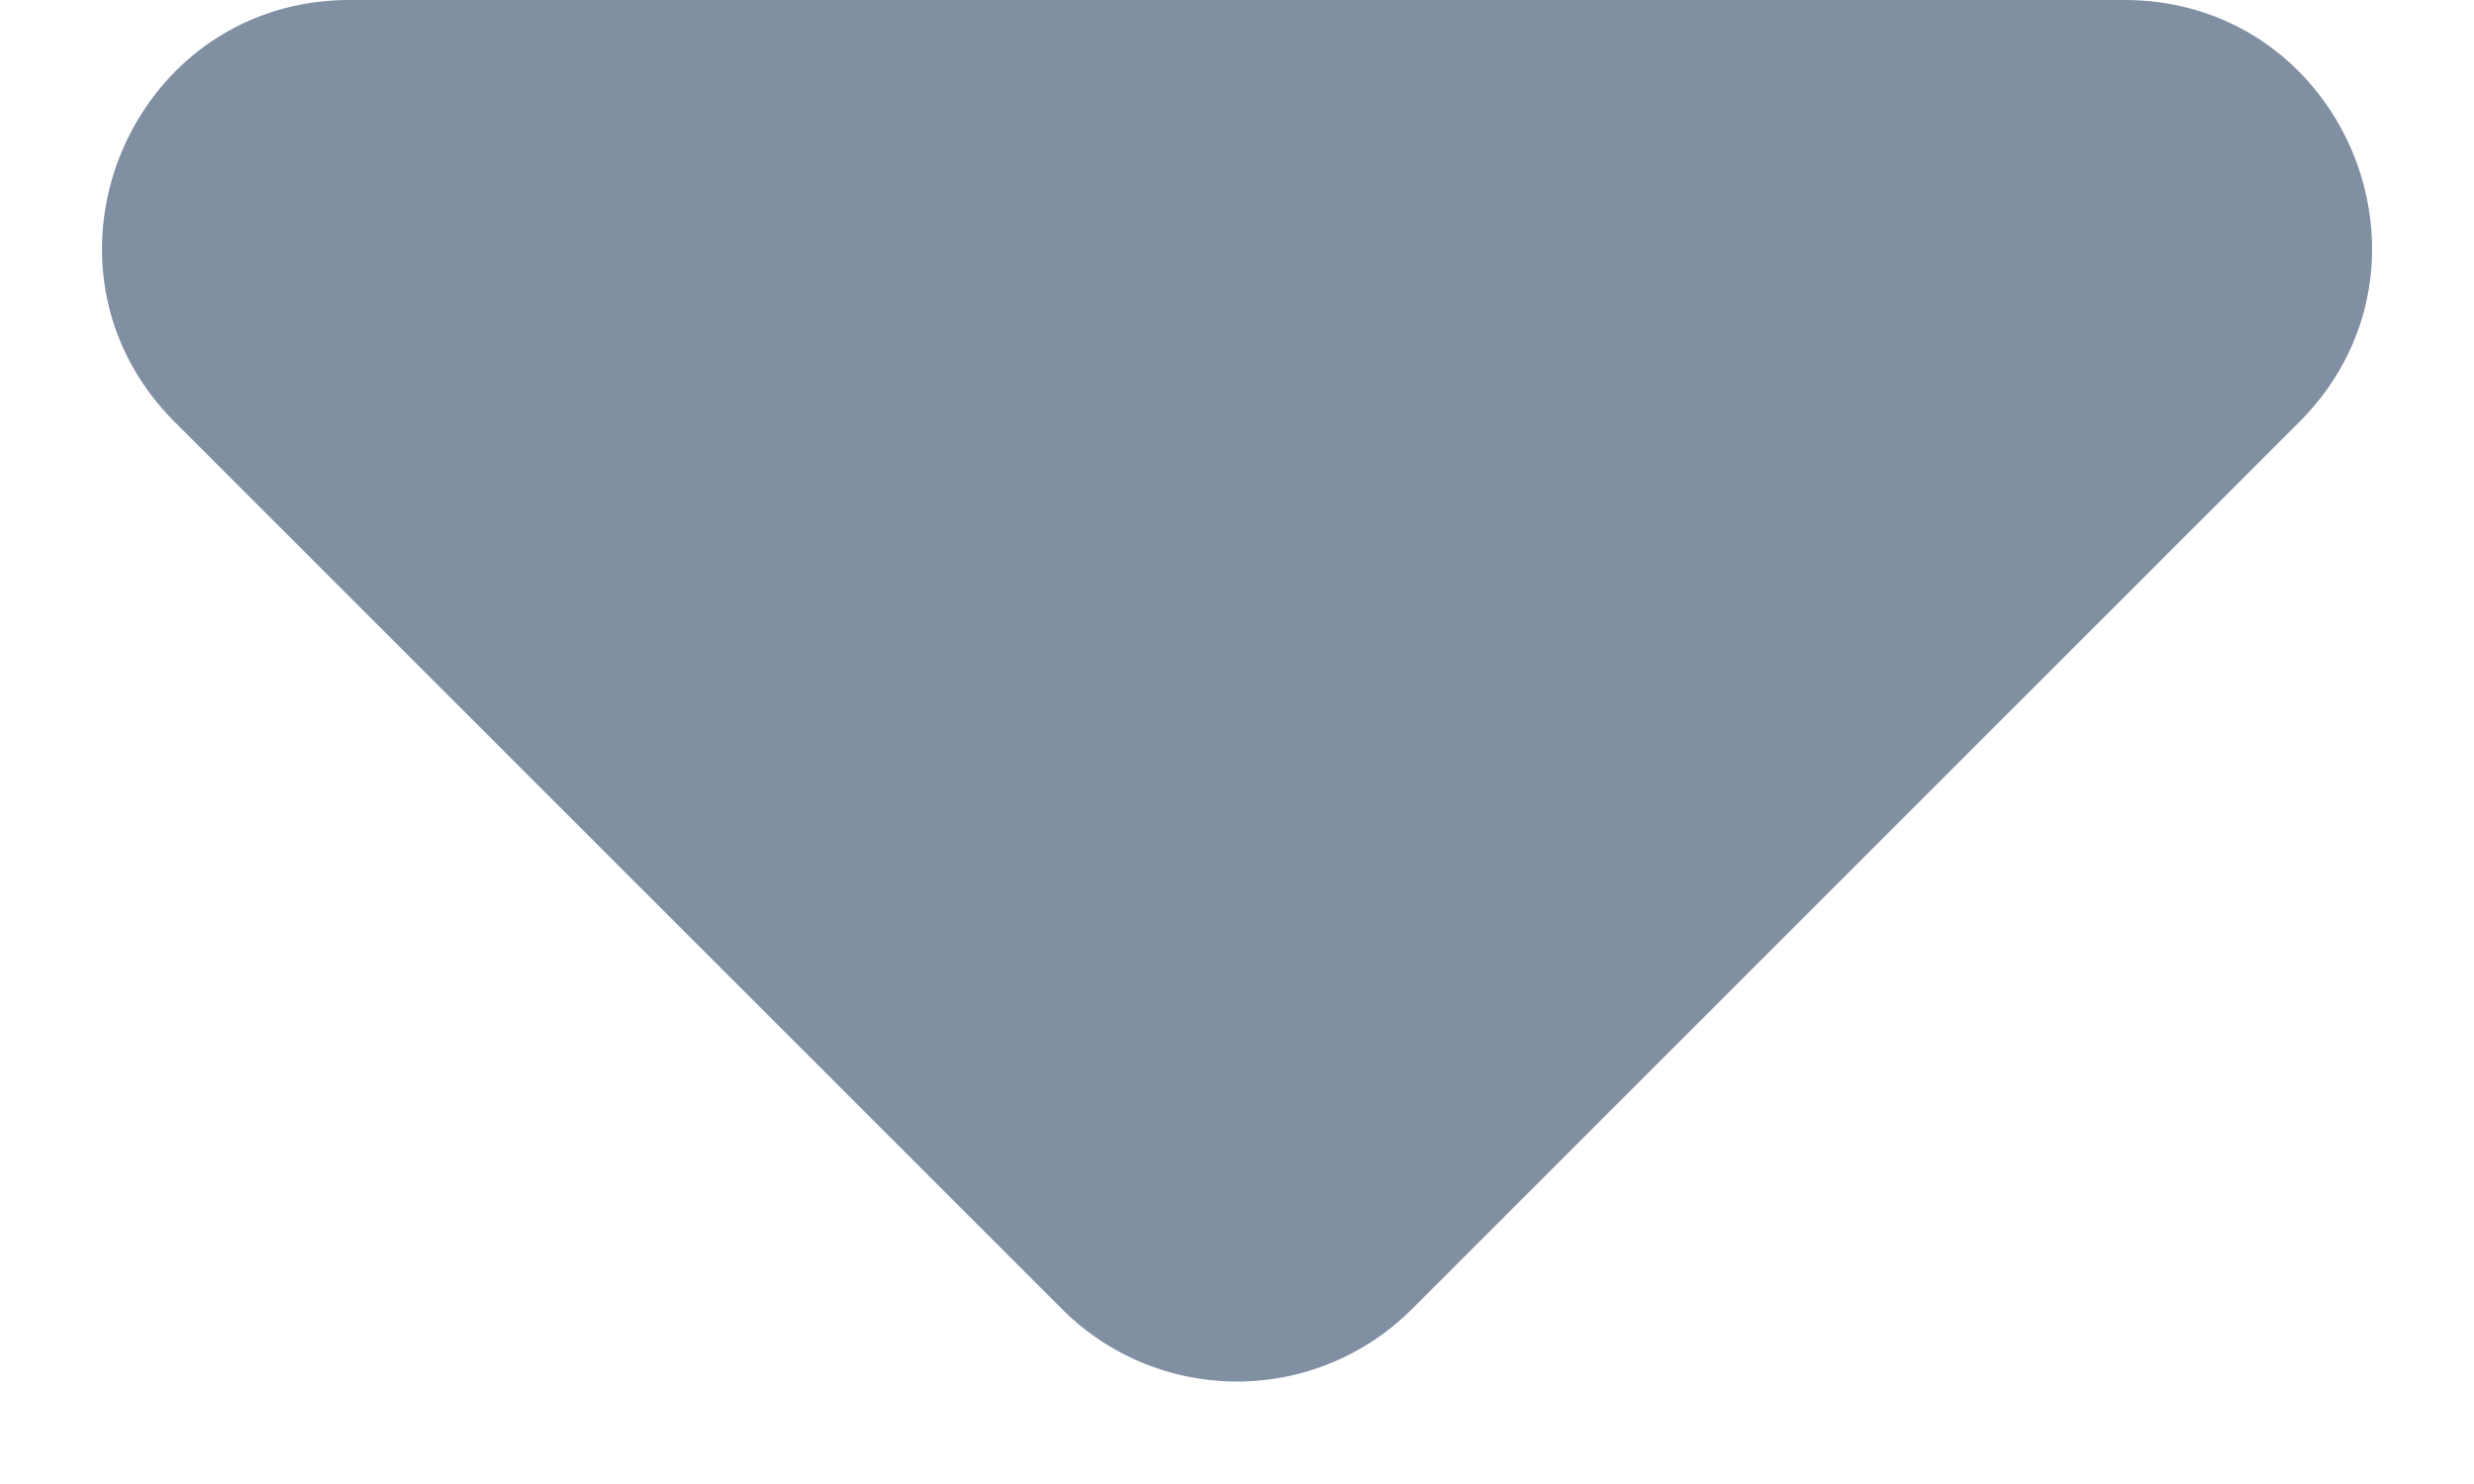
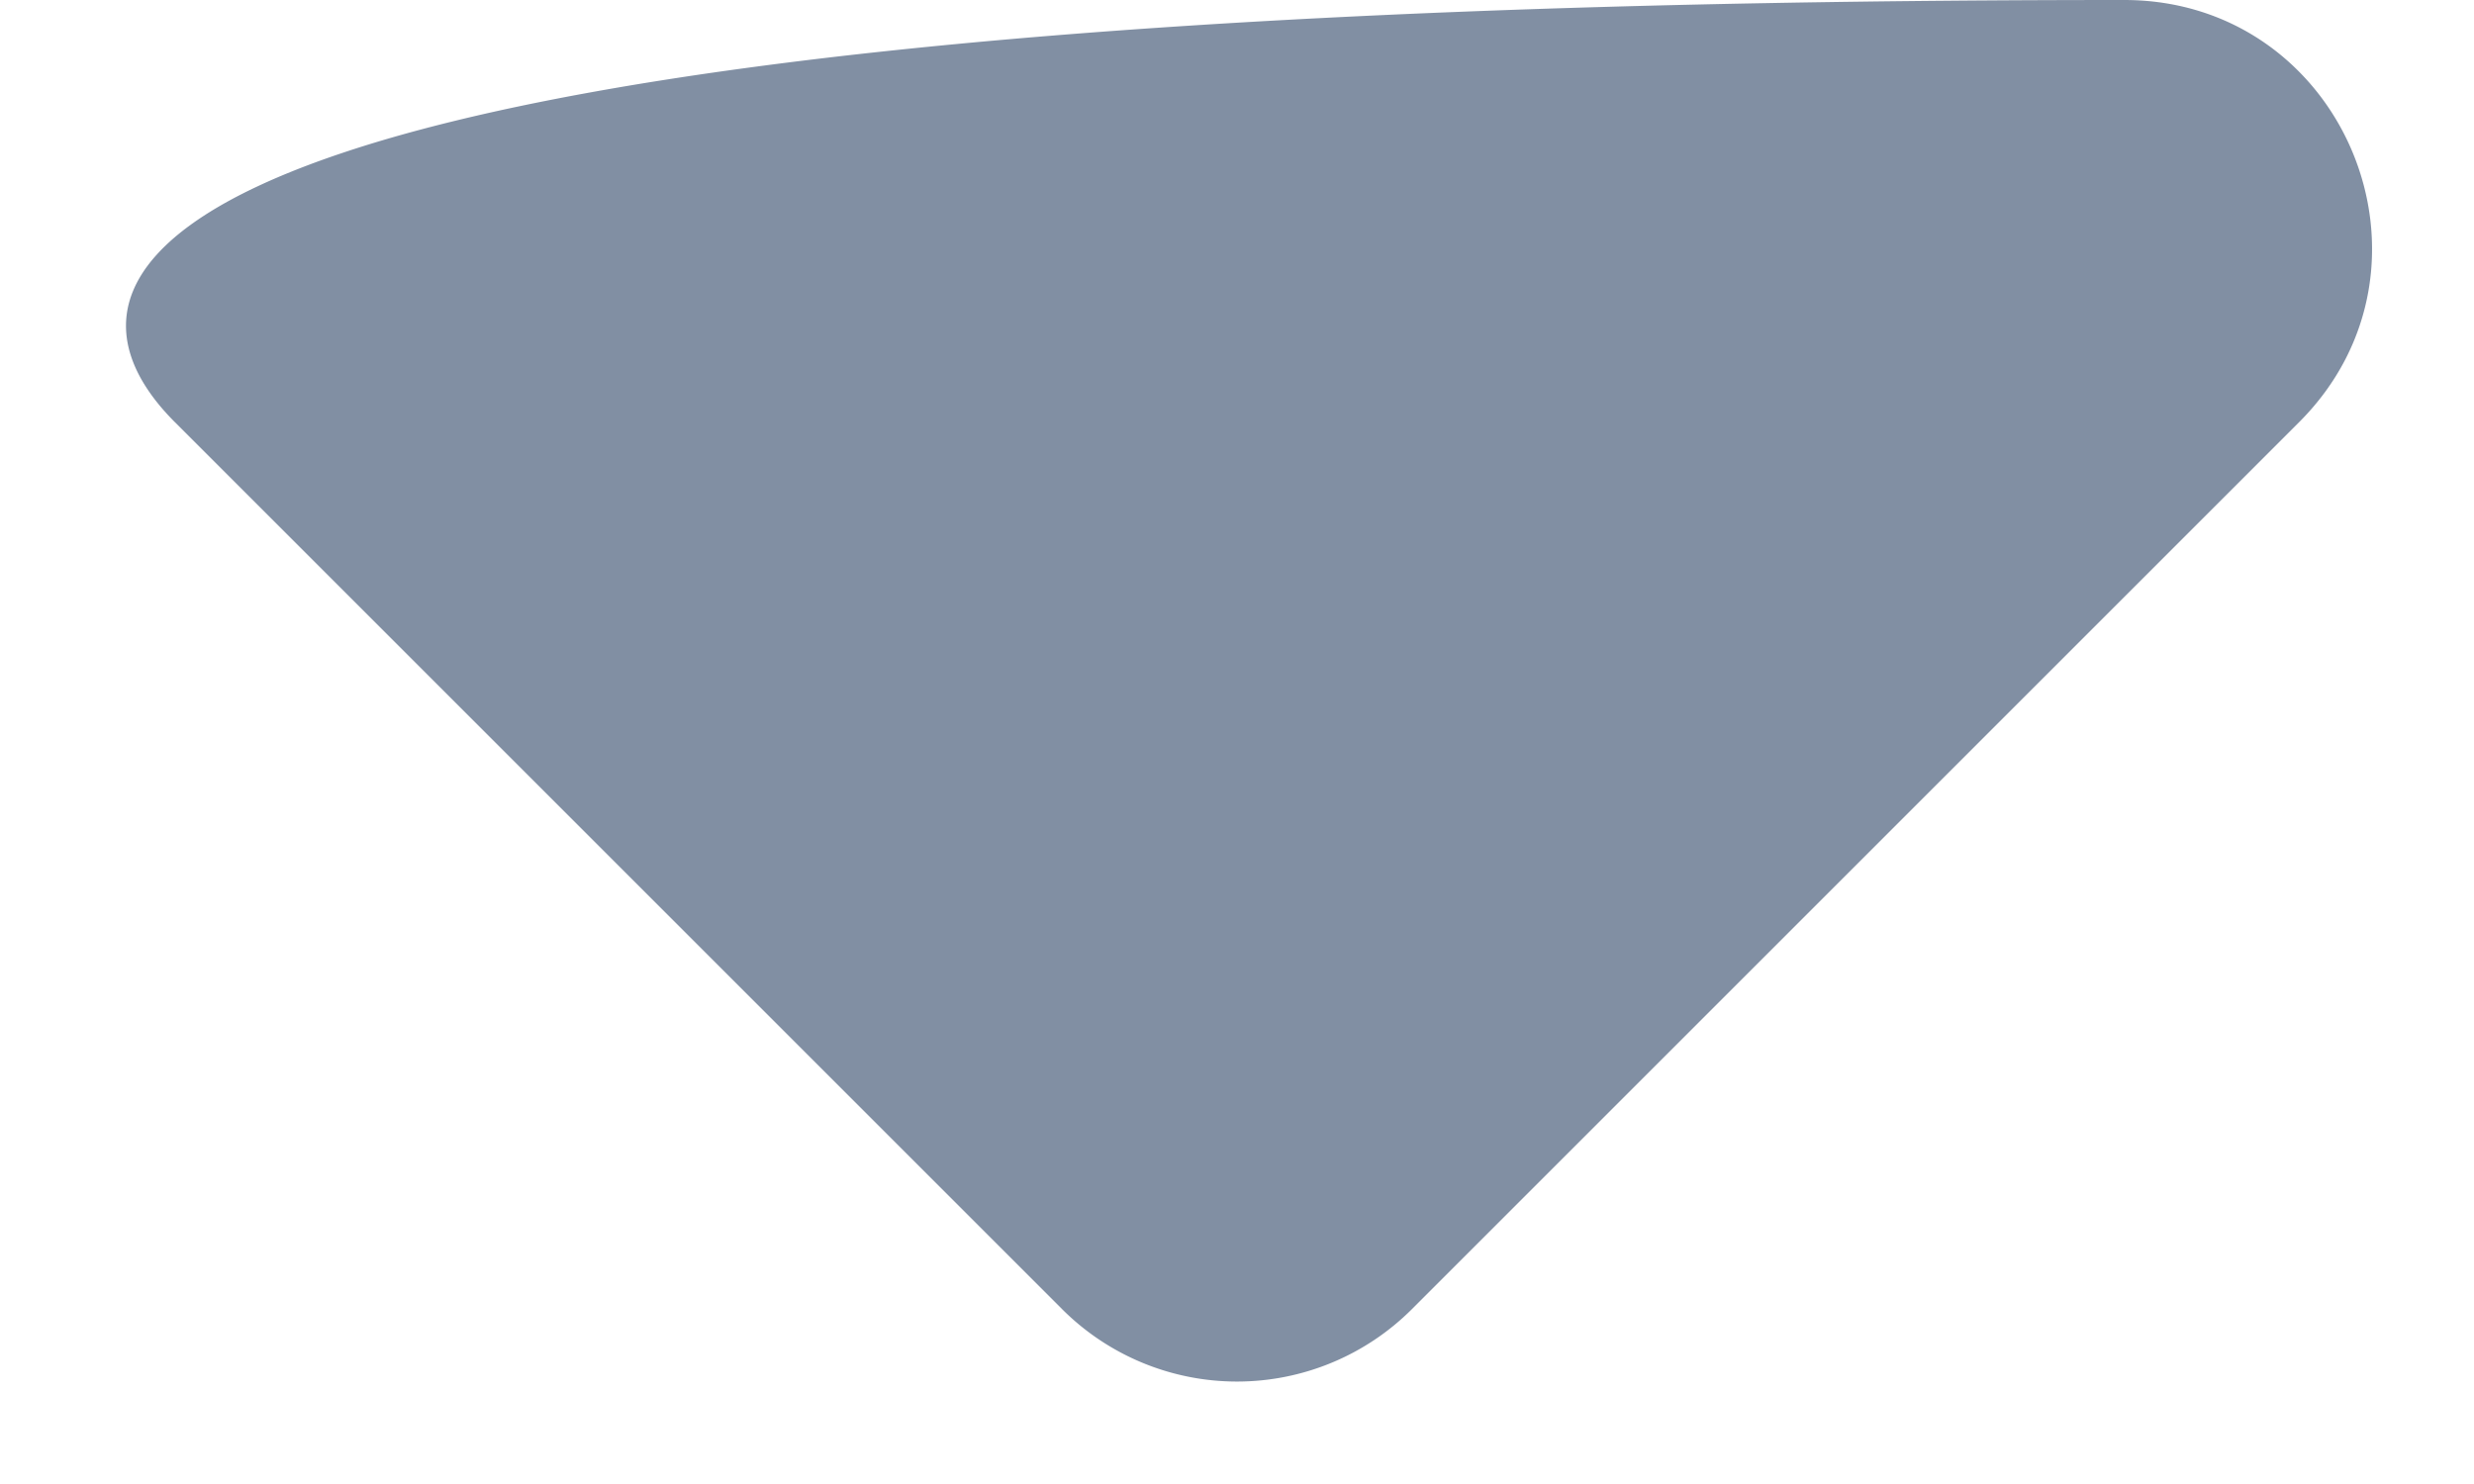
<svg xmlns="http://www.w3.org/2000/svg" width="10" height="6" viewbox="0 0 10 6" fill="none">
-   <path opacity=".5" d="M8.586 0H1.414C.524 0 .077 1.077.707 1.707l3.586 3.586a1 1 0 001.414 0l3.586-3.586C9.923 1.077 9.477 0 8.586 0z" fill="#052049" />
+   <path opacity=".5" d="M8.586 0C.524 0 .077 1.077.707 1.707l3.586 3.586a1 1 0 001.414 0l3.586-3.586C9.923 1.077 9.477 0 8.586 0z" fill="#052049" />
</svg>